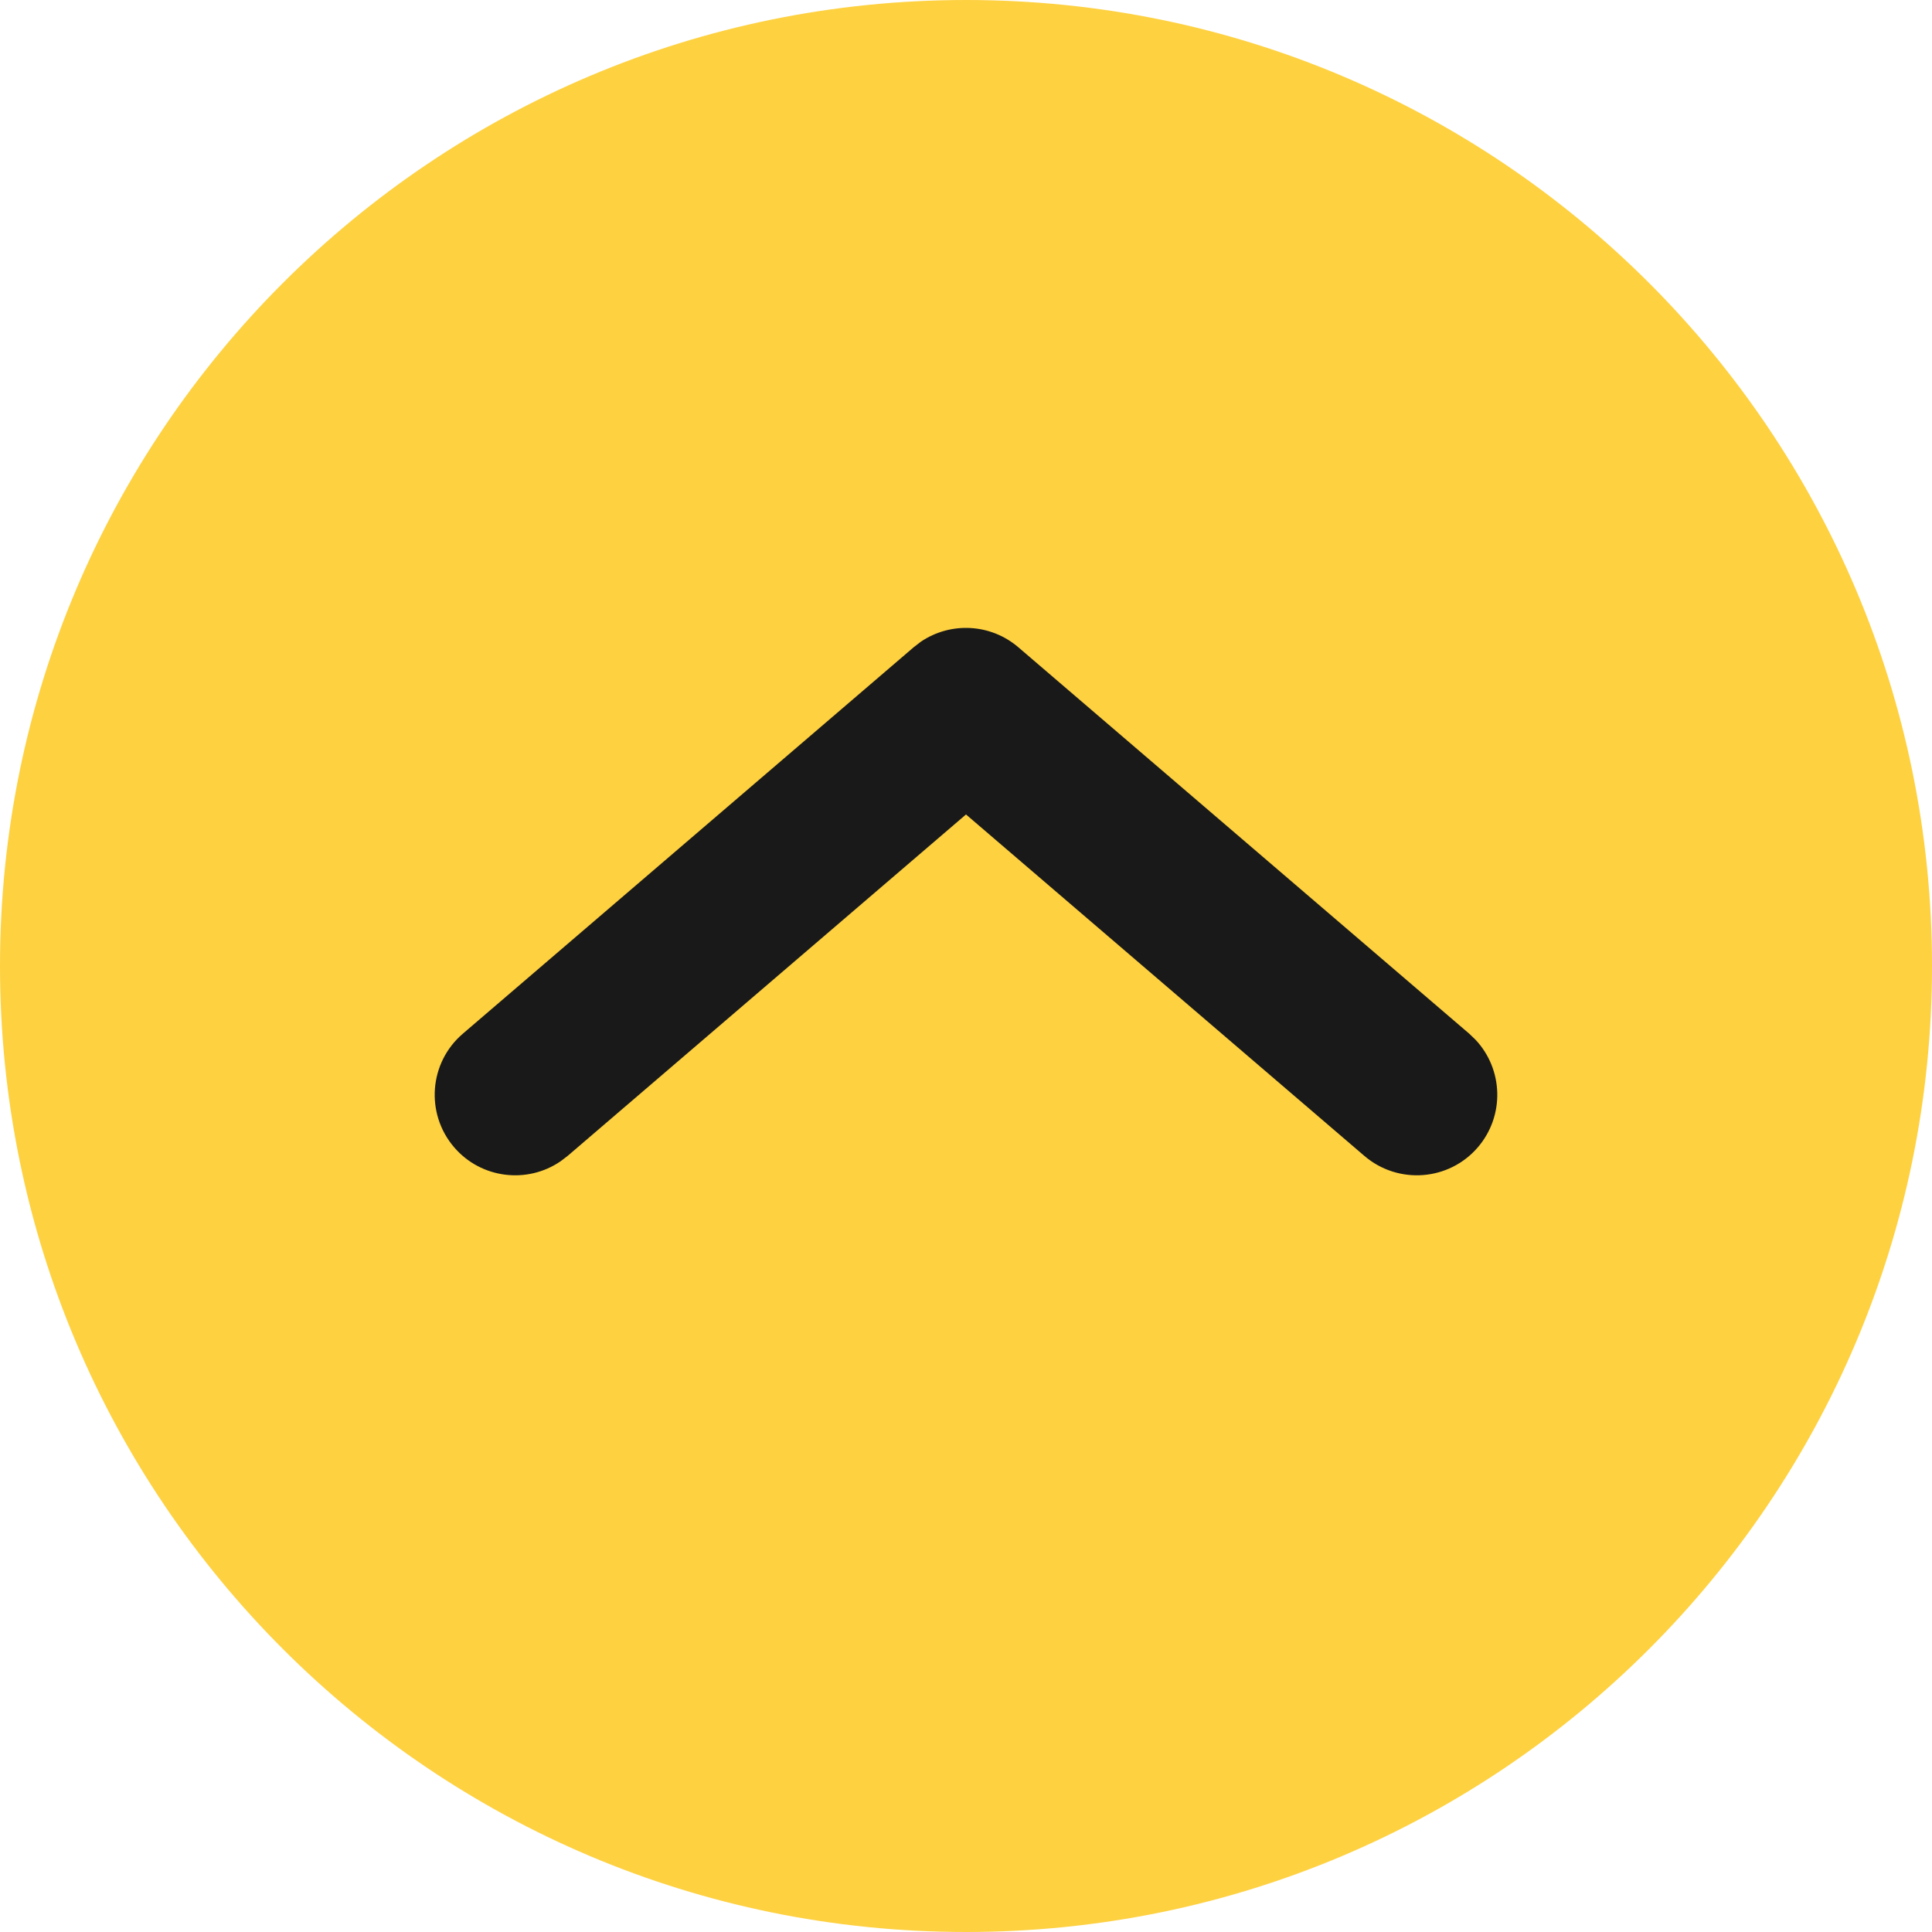
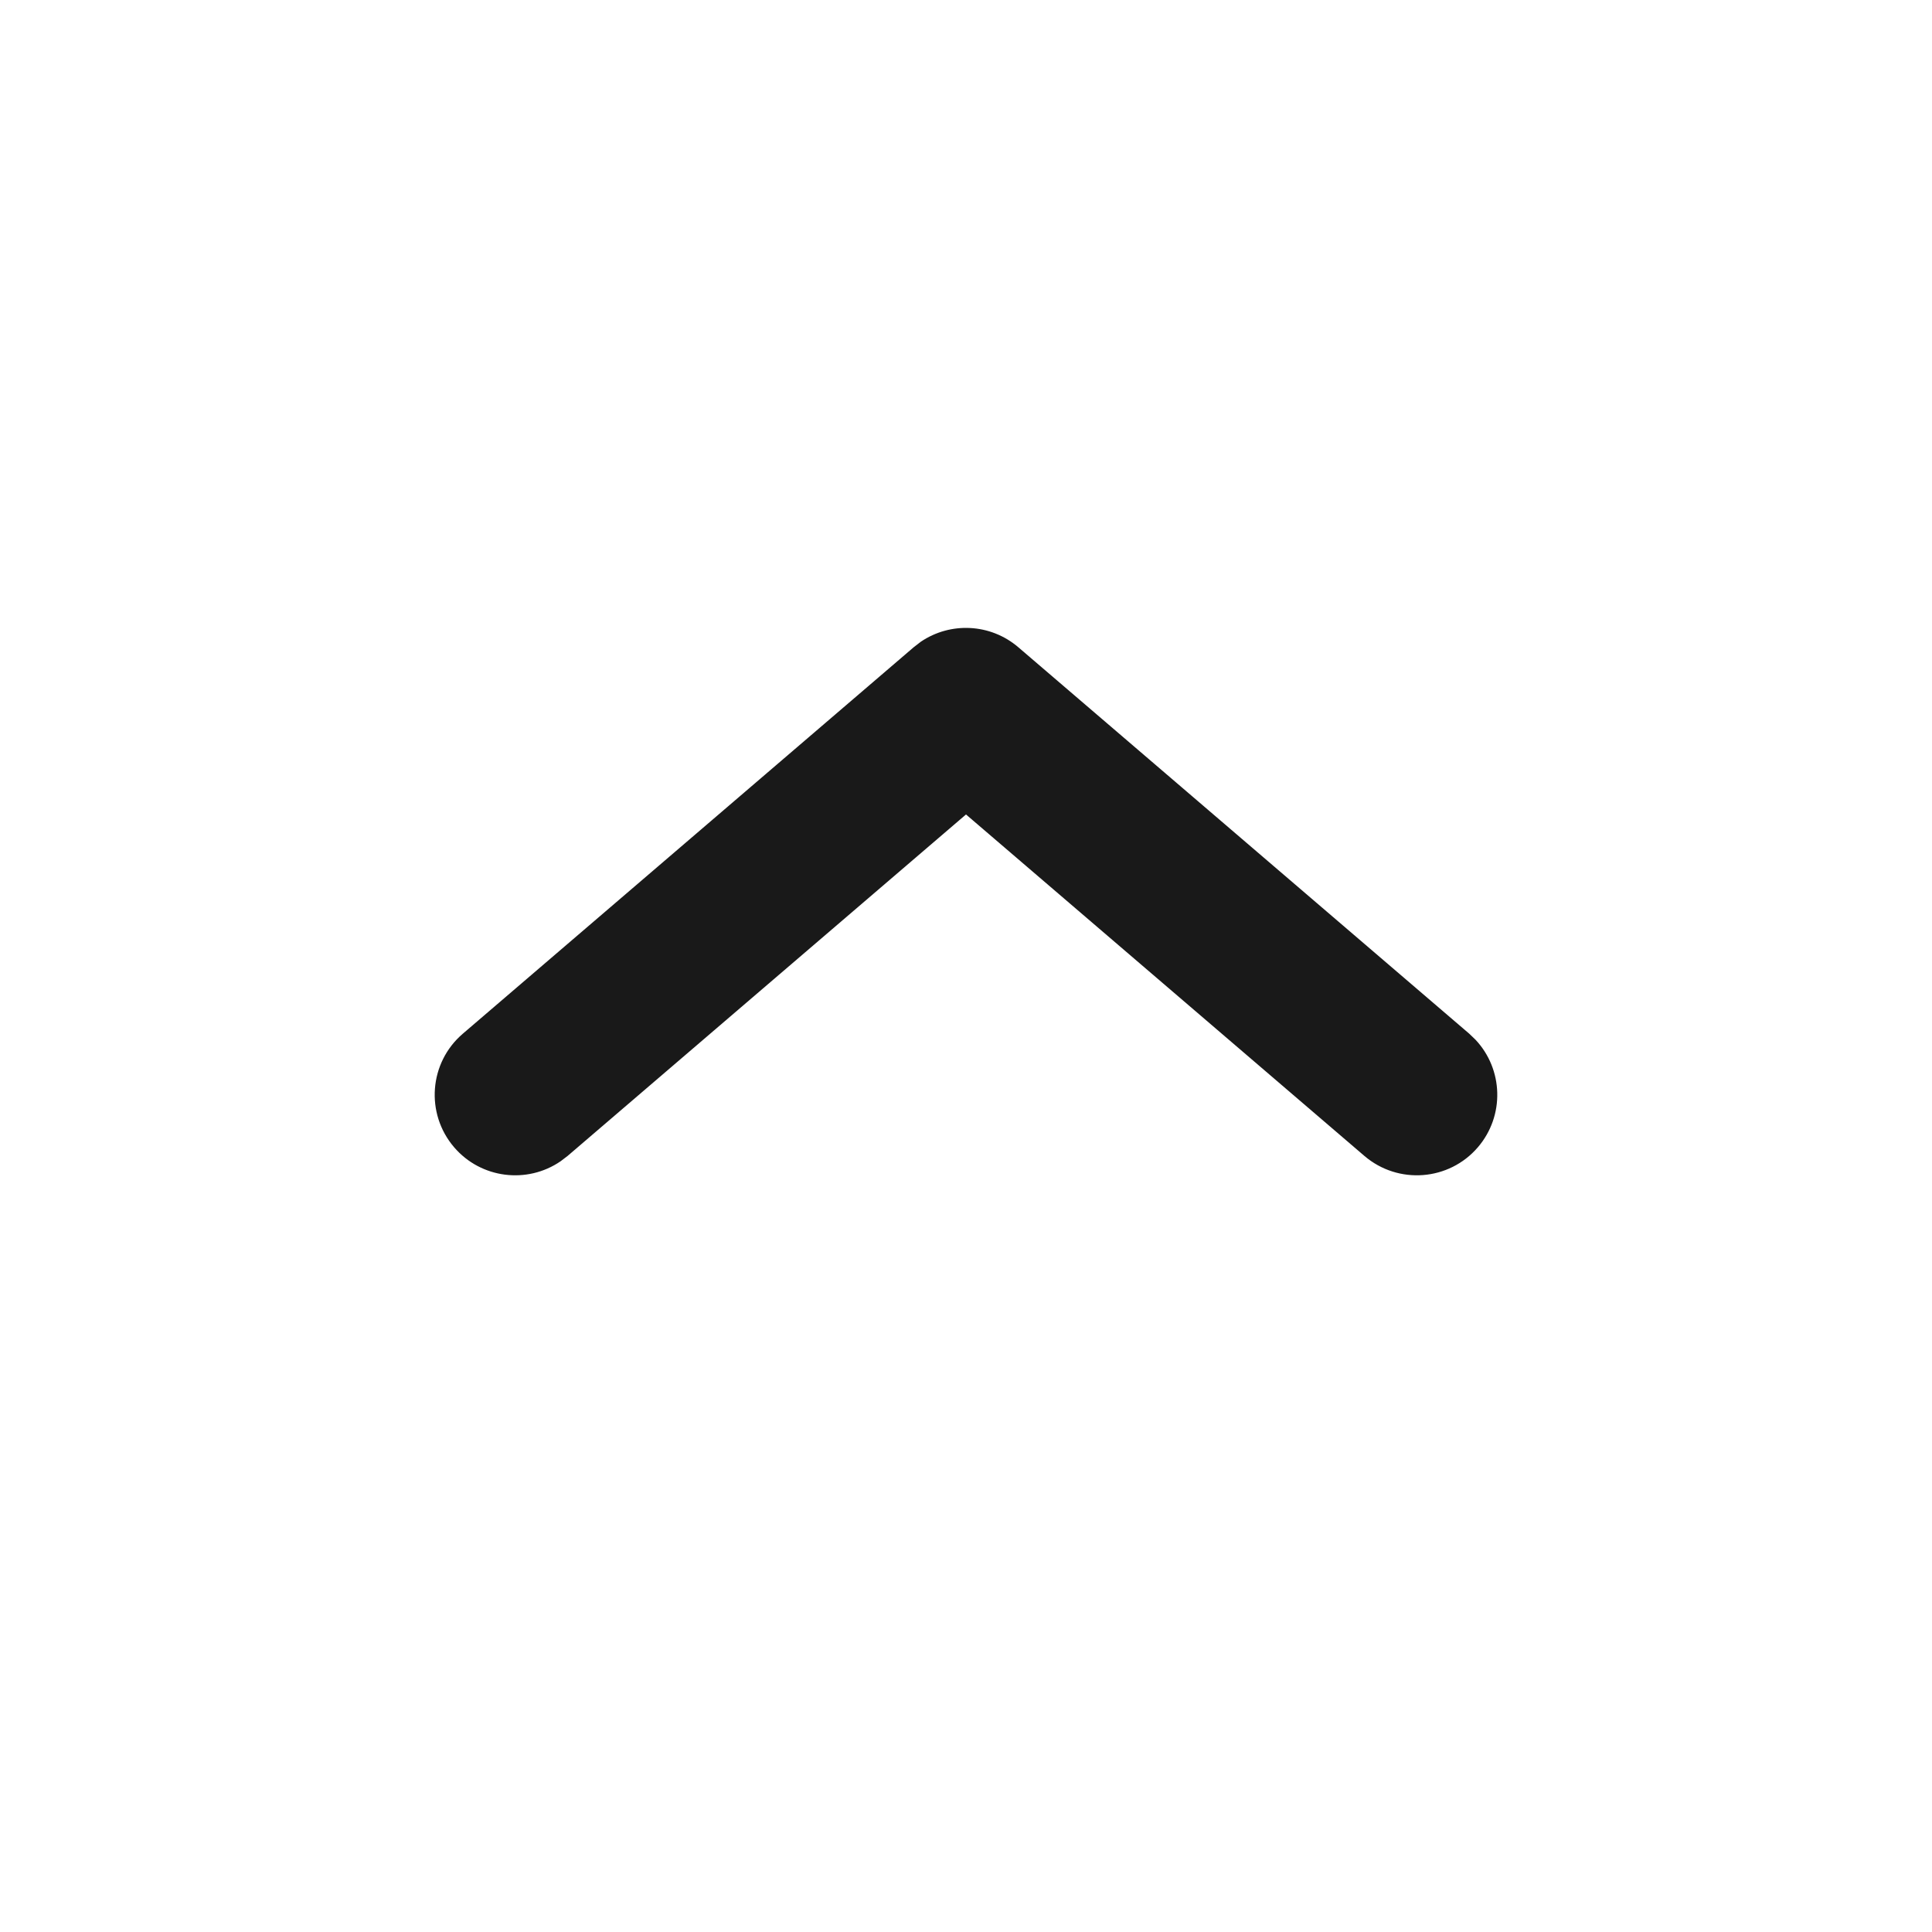
<svg xmlns="http://www.w3.org/2000/svg" width="30" height="30" viewBox="0 0 30 30" fill="none">
-   <path fill-rule="evenodd" clip-rule="evenodd" d="M15 30C23.284 30 30 23.284 30 15C30 6.716 23.284 0 15 0C6.716 0 0 6.716 0 15C0 23.284 6.716 30 15 30Z" fill="#FED141" />
  <path fill-rule="evenodd" clip-rule="evenodd" d="M21.186 17.949C21.711 18.398 22.5 18.338 22.949 17.814C23.368 17.324 23.343 16.604 22.912 16.145L22.814 16.051L15.813 10.051C15.381 9.681 14.76 9.652 14.298 9.965L14.187 10.051L7.187 16.051C6.662 16.5 6.602 17.289 7.051 17.814C7.47 18.303 8.186 18.388 8.705 18.032L8.814 17.949L15 12.647L21.186 17.949Z" fill="#191919" />
</svg>